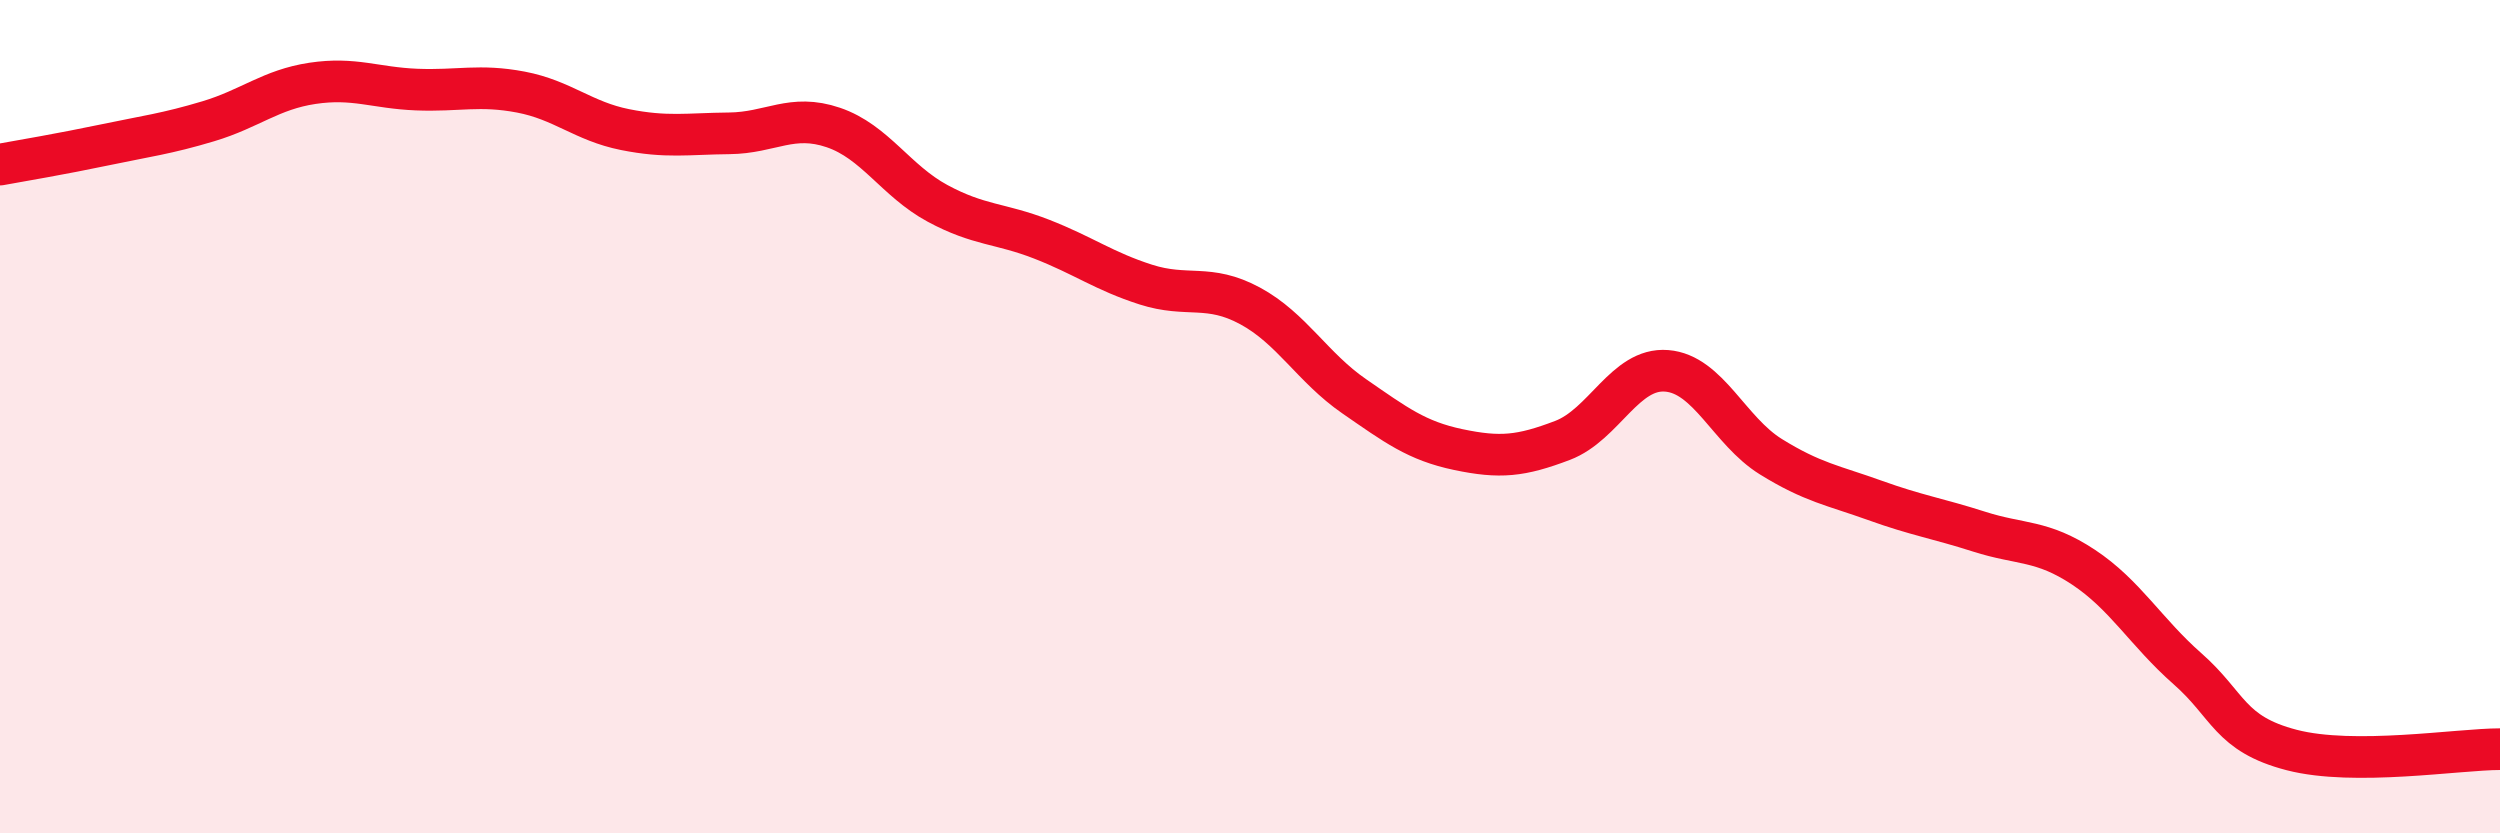
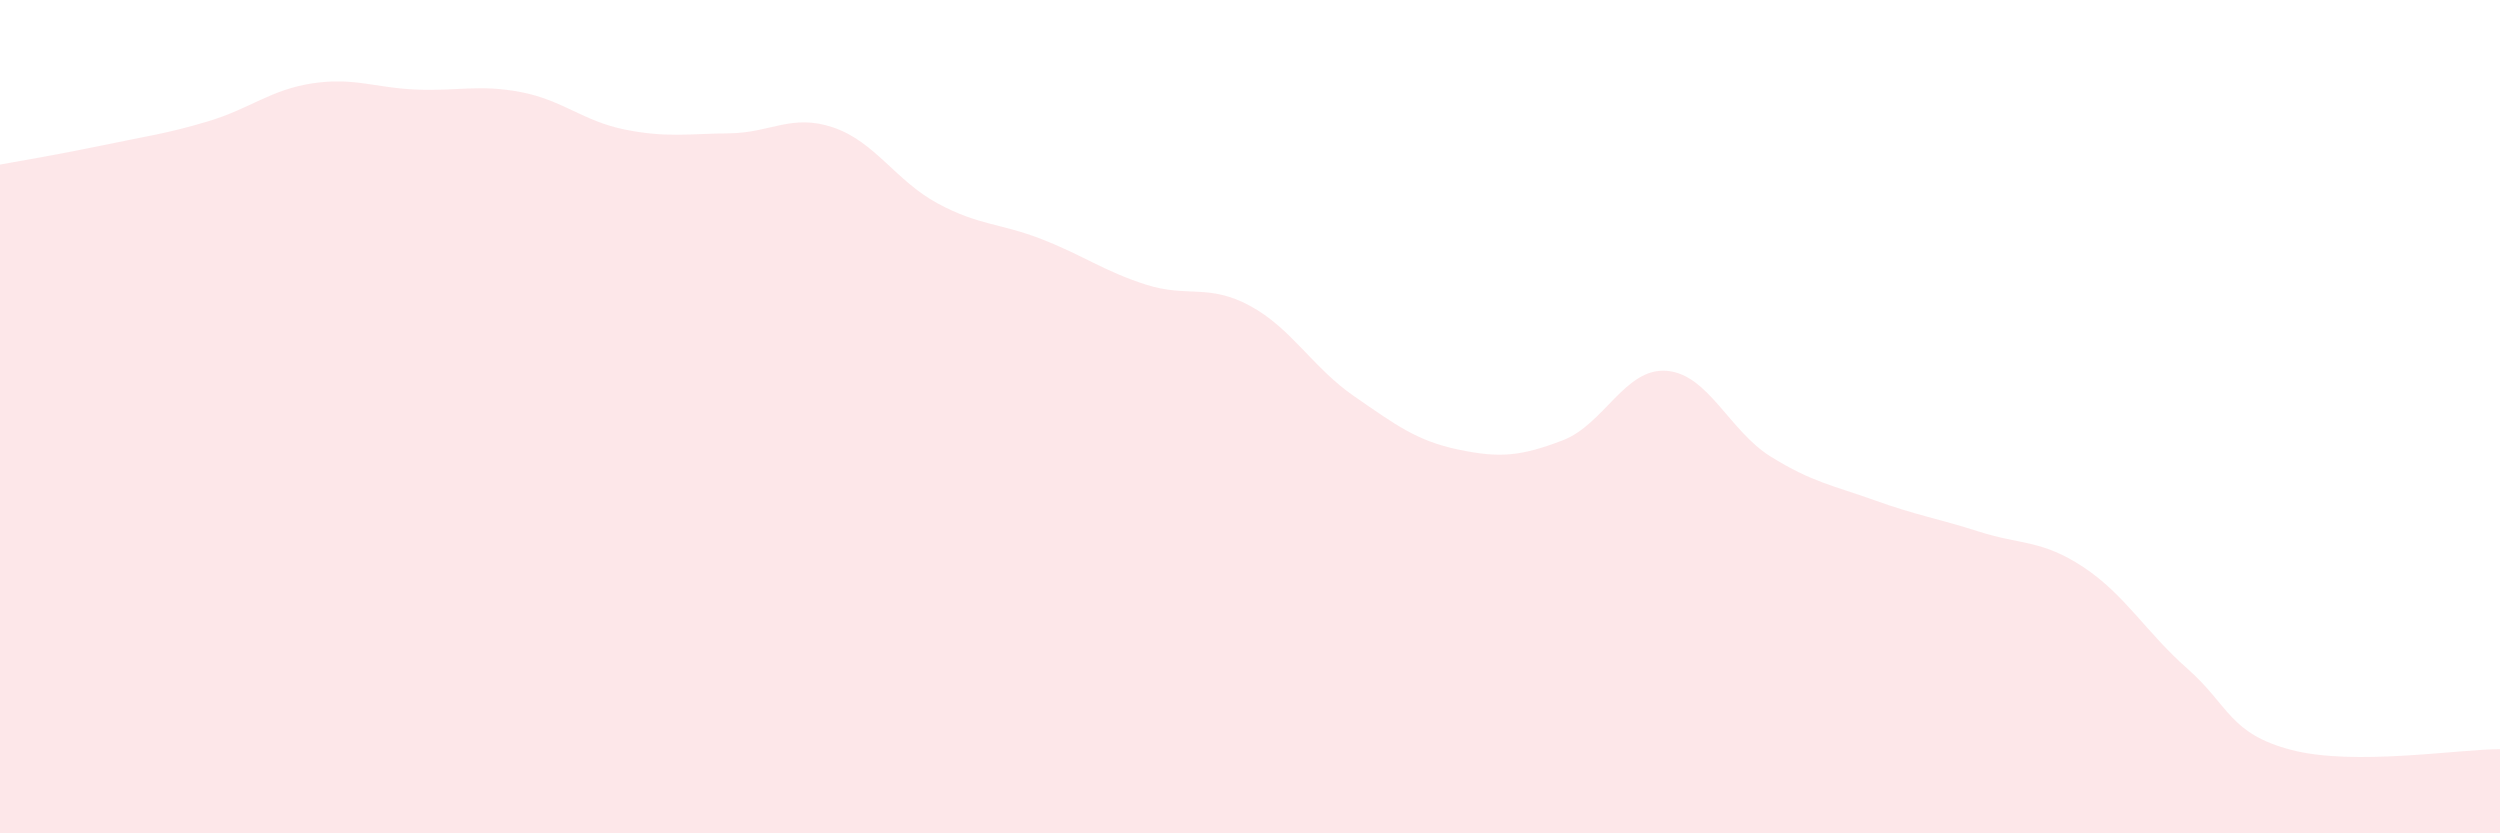
<svg xmlns="http://www.w3.org/2000/svg" width="60" height="20" viewBox="0 0 60 20">
  <path d="M 0,3.95 C 0.5,3.86 1.5,3.69 2.5,3.48 C 3.5,3.27 4,3.21 5,2.91 C 6,2.61 6.5,2.15 7.5,2 C 8.5,1.85 9,2.11 10,2.15 C 11,2.19 11.5,2.02 12.5,2.21 C 13.5,2.4 14,2.91 15,3.11 C 16,3.31 16.5,3.21 17.5,3.2 C 18.5,3.19 19,2.72 20,3.06 C 21,3.4 21.5,4.34 22.5,4.88 C 23.5,5.42 24,5.35 25,5.74 C 26,6.13 26.5,6.51 27.5,6.83 C 28.5,7.15 29,6.8 30,7.34 C 31,7.88 31.5,8.82 32.5,9.51 C 33.5,10.2 34,10.58 35,10.79 C 36,11 36.5,10.95 37.5,10.57 C 38.5,10.19 39,8.82 40,8.9 C 41,8.98 41.5,10.34 42.5,10.96 C 43.5,11.58 44,11.65 45,12.01 C 46,12.37 46.5,12.44 47.5,12.76 C 48.5,13.08 49,12.95 50,13.61 C 51,14.27 51.5,15.17 52.5,16.05 C 53.5,16.93 53.5,17.61 55,18 C 56.5,18.39 59,17.98 60,17.98L60 20L0 20Z" fill="#EB0A25" opacity="0.1" stroke-linecap="round" stroke-linejoin="round" />
-   <path d="M 0,3.95 C 0.5,3.86 1.5,3.69 2.5,3.48 C 3.5,3.27 4,3.21 5,2.91 C 6,2.61 6.5,2.15 7.5,2 C 8.5,1.85 9,2.11 10,2.15 C 11,2.19 11.5,2.02 12.5,2.21 C 13.5,2.4 14,2.91 15,3.11 C 16,3.31 16.5,3.21 17.5,3.2 C 18.5,3.19 19,2.72 20,3.06 C 21,3.4 21.5,4.34 22.5,4.88 C 23.5,5.42 24,5.35 25,5.74 C 26,6.13 26.5,6.51 27.5,6.83 C 28.5,7.15 29,6.8 30,7.34 C 31,7.88 31.5,8.82 32.5,9.51 C 33.5,10.2 34,10.58 35,10.79 C 36,11 36.5,10.95 37.5,10.57 C 38.5,10.19 39,8.82 40,8.9 C 41,8.98 41.5,10.34 42.5,10.96 C 43.5,11.58 44,11.65 45,12.01 C 46,12.37 46.5,12.44 47.5,12.76 C 48.5,13.08 49,12.95 50,13.61 C 51,14.27 51.5,15.17 52.5,16.05 C 53.5,16.93 53.5,17.61 55,18 C 56.5,18.39 59,17.98 60,17.98" stroke="#EB0A25" stroke-width="1" fill="none" stroke-linecap="round" stroke-linejoin="round" />
</svg>